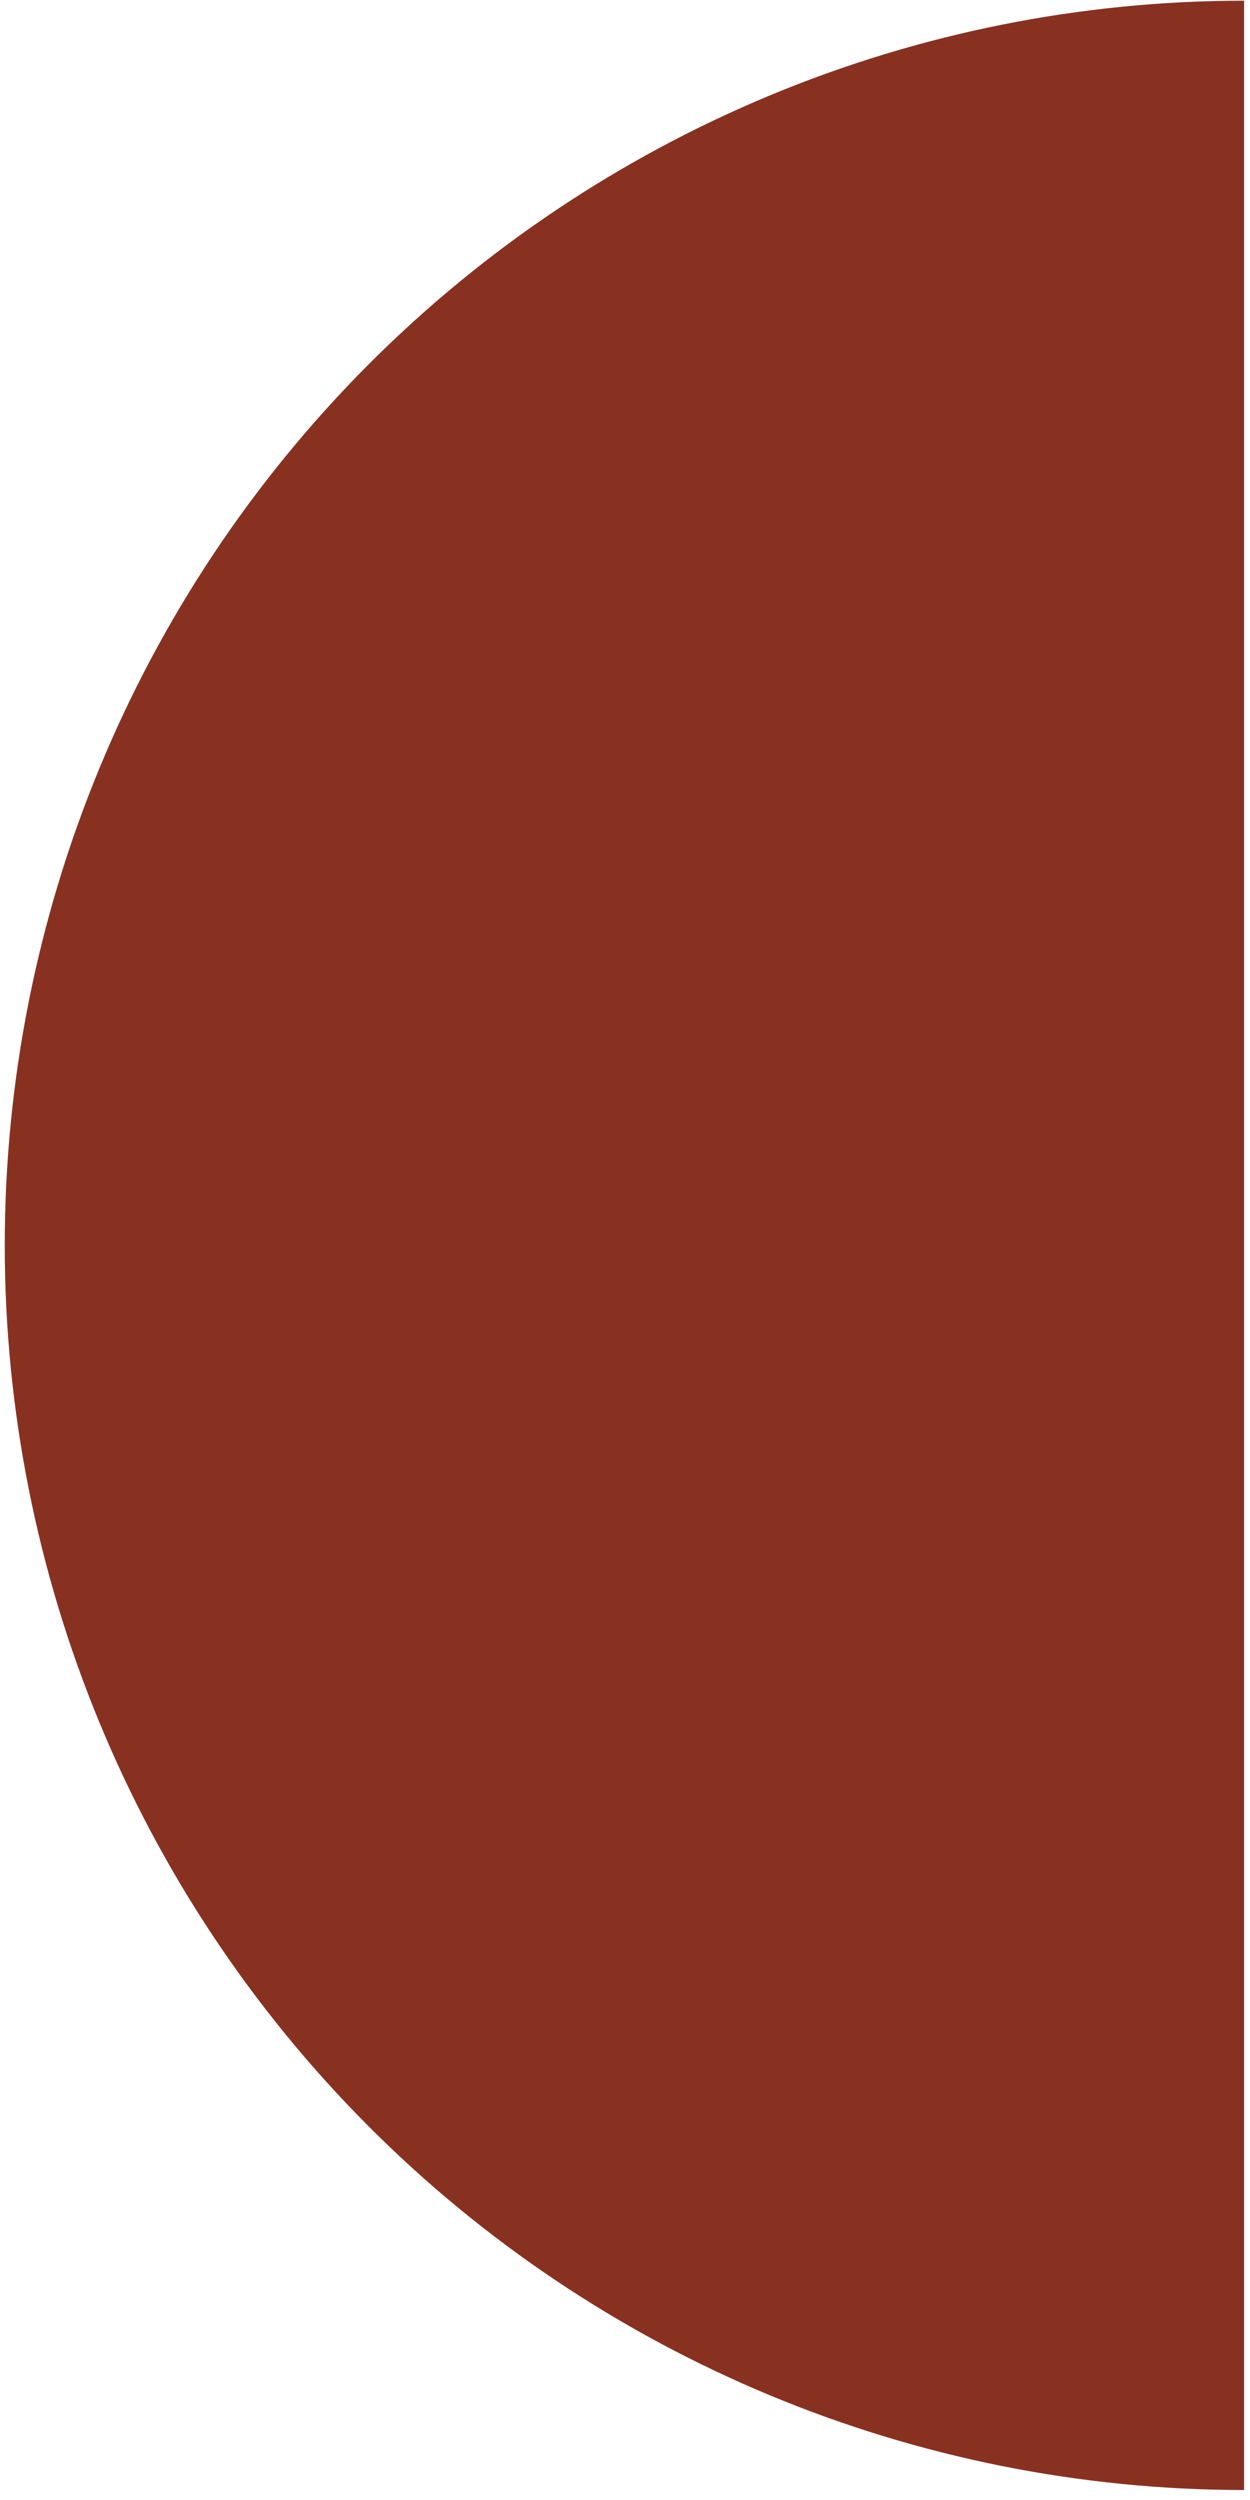
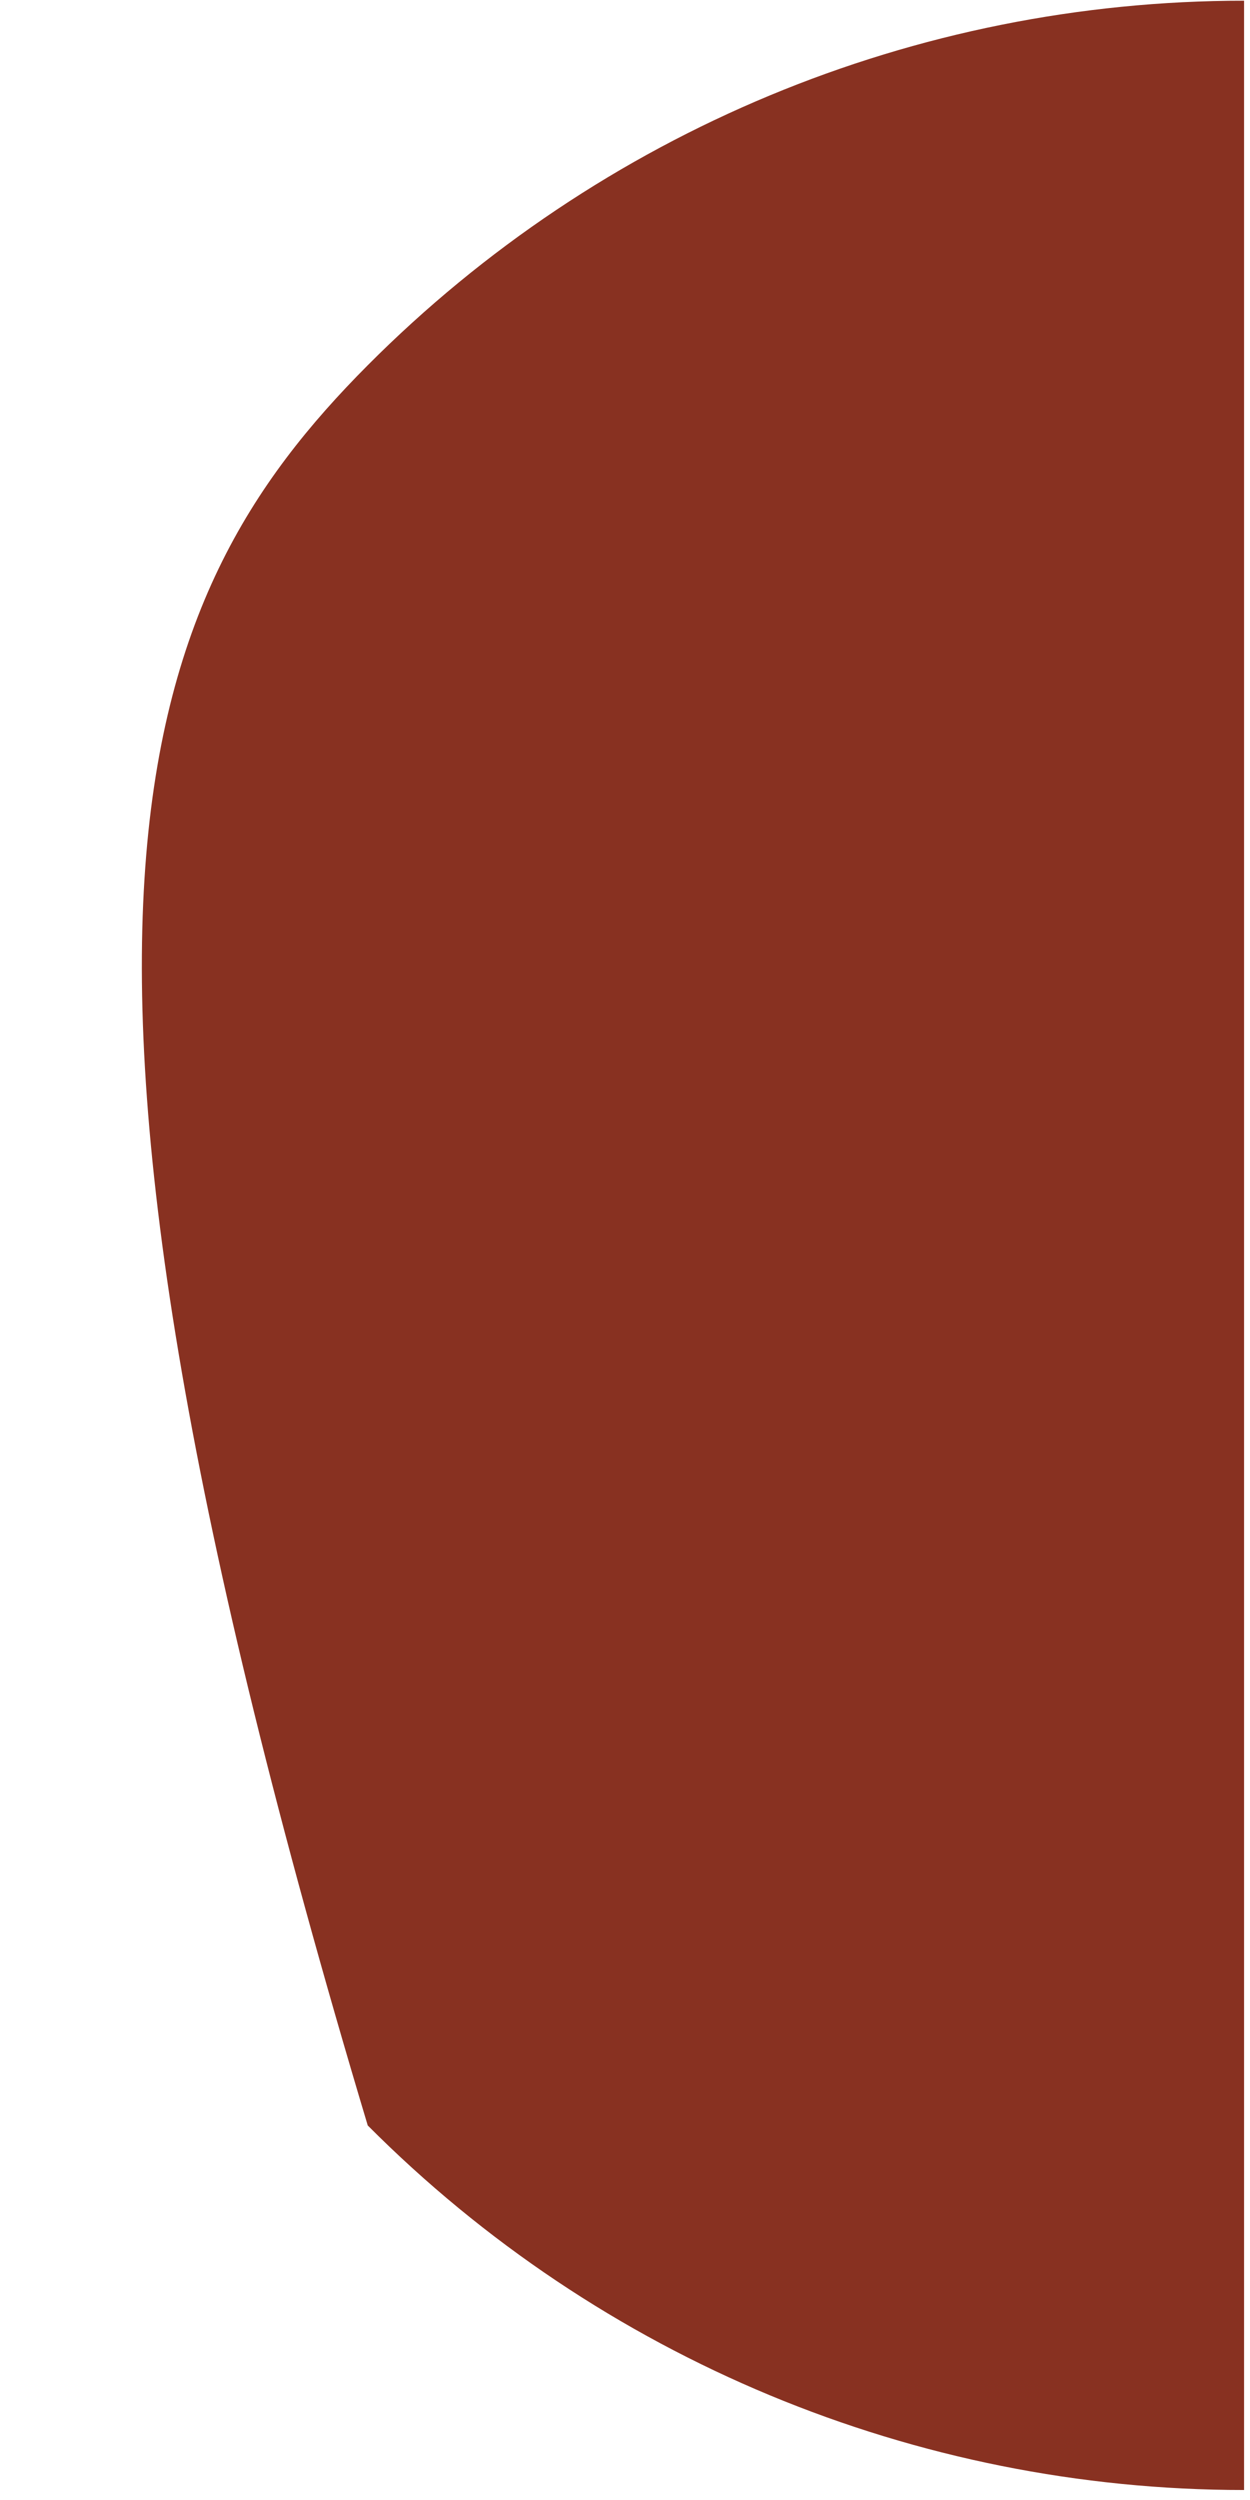
<svg xmlns="http://www.w3.org/2000/svg" width="117" height="234" viewBox="0 0 117 234" fill="none">
-   <path d="M116.445 233.065C85.68 233.065 56.175 220.79 34.421 198.943C12.667 177.095 0.445 147.462 0.445 116.565C0.445 85.667 12.667 56.035 34.421 34.187C56.175 12.339 85.68 0.065 116.445 0.065L116.445 233.065Z" fill="#883121" />
+   <path d="M116.445 233.065C85.68 233.065 56.175 220.79 34.421 198.943C0.445 85.667 12.667 56.035 34.421 34.187C56.175 12.339 85.68 0.065 116.445 0.065L116.445 233.065Z" fill="#883121" />
</svg>